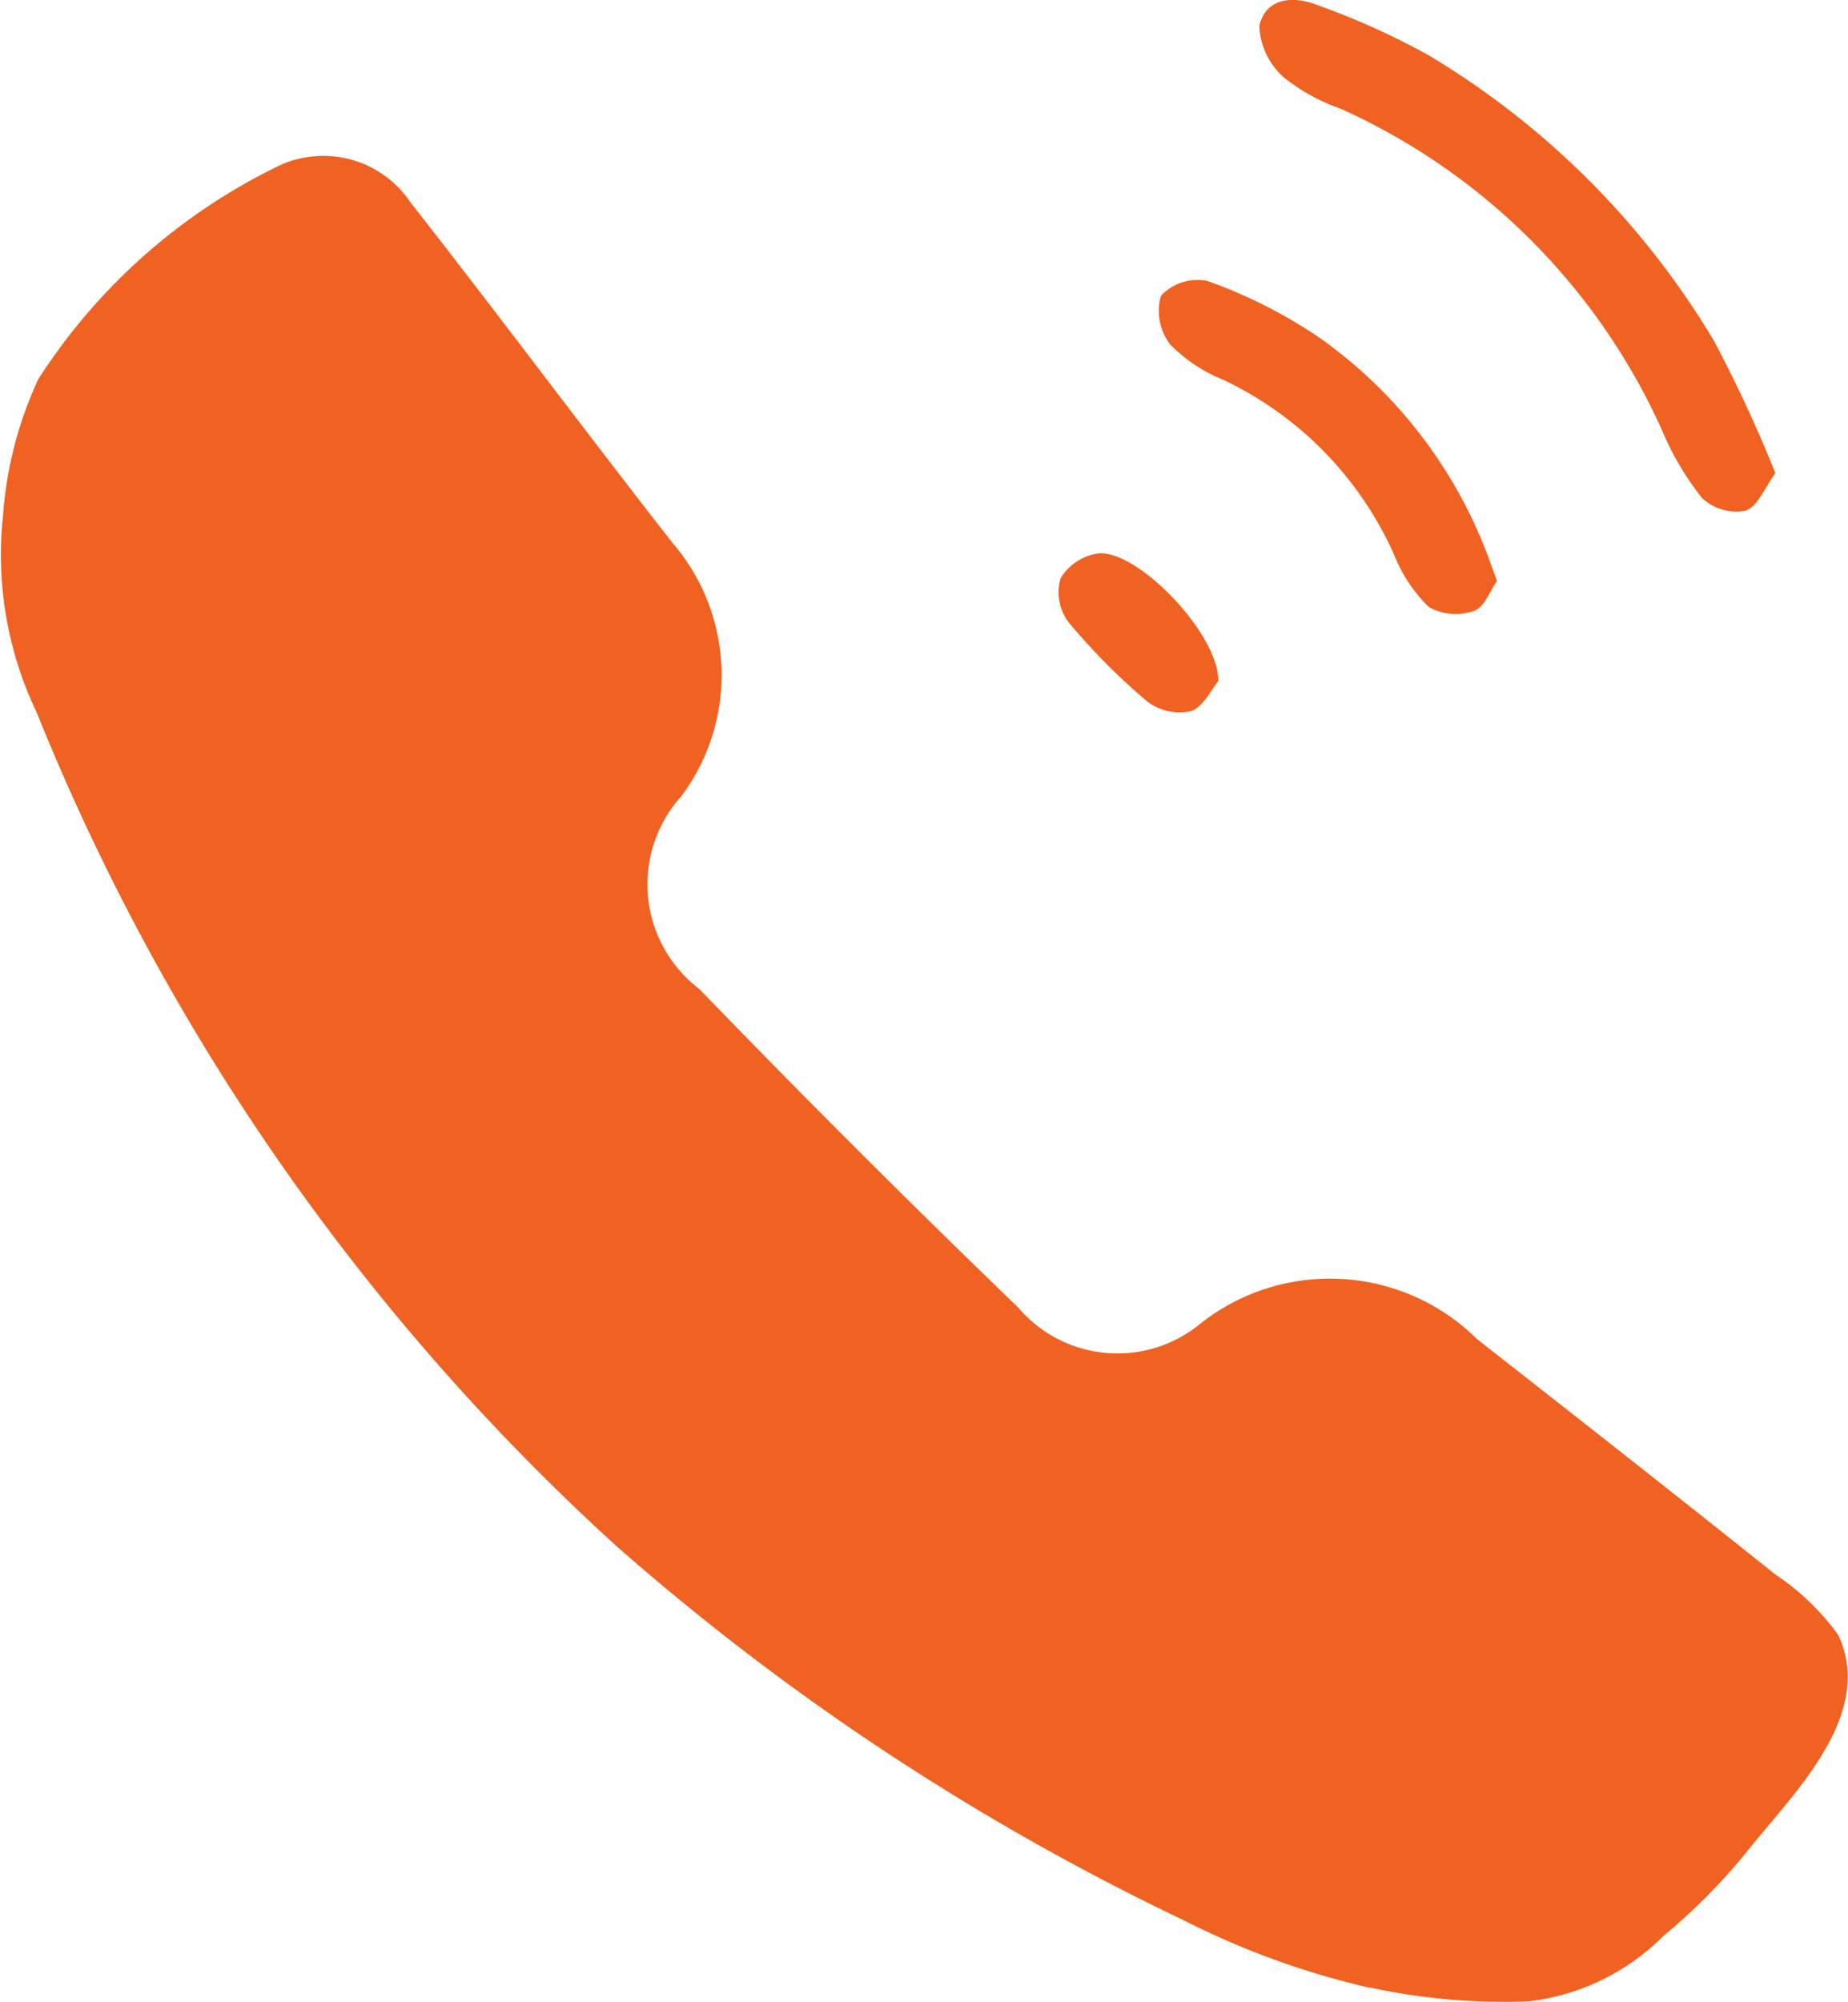
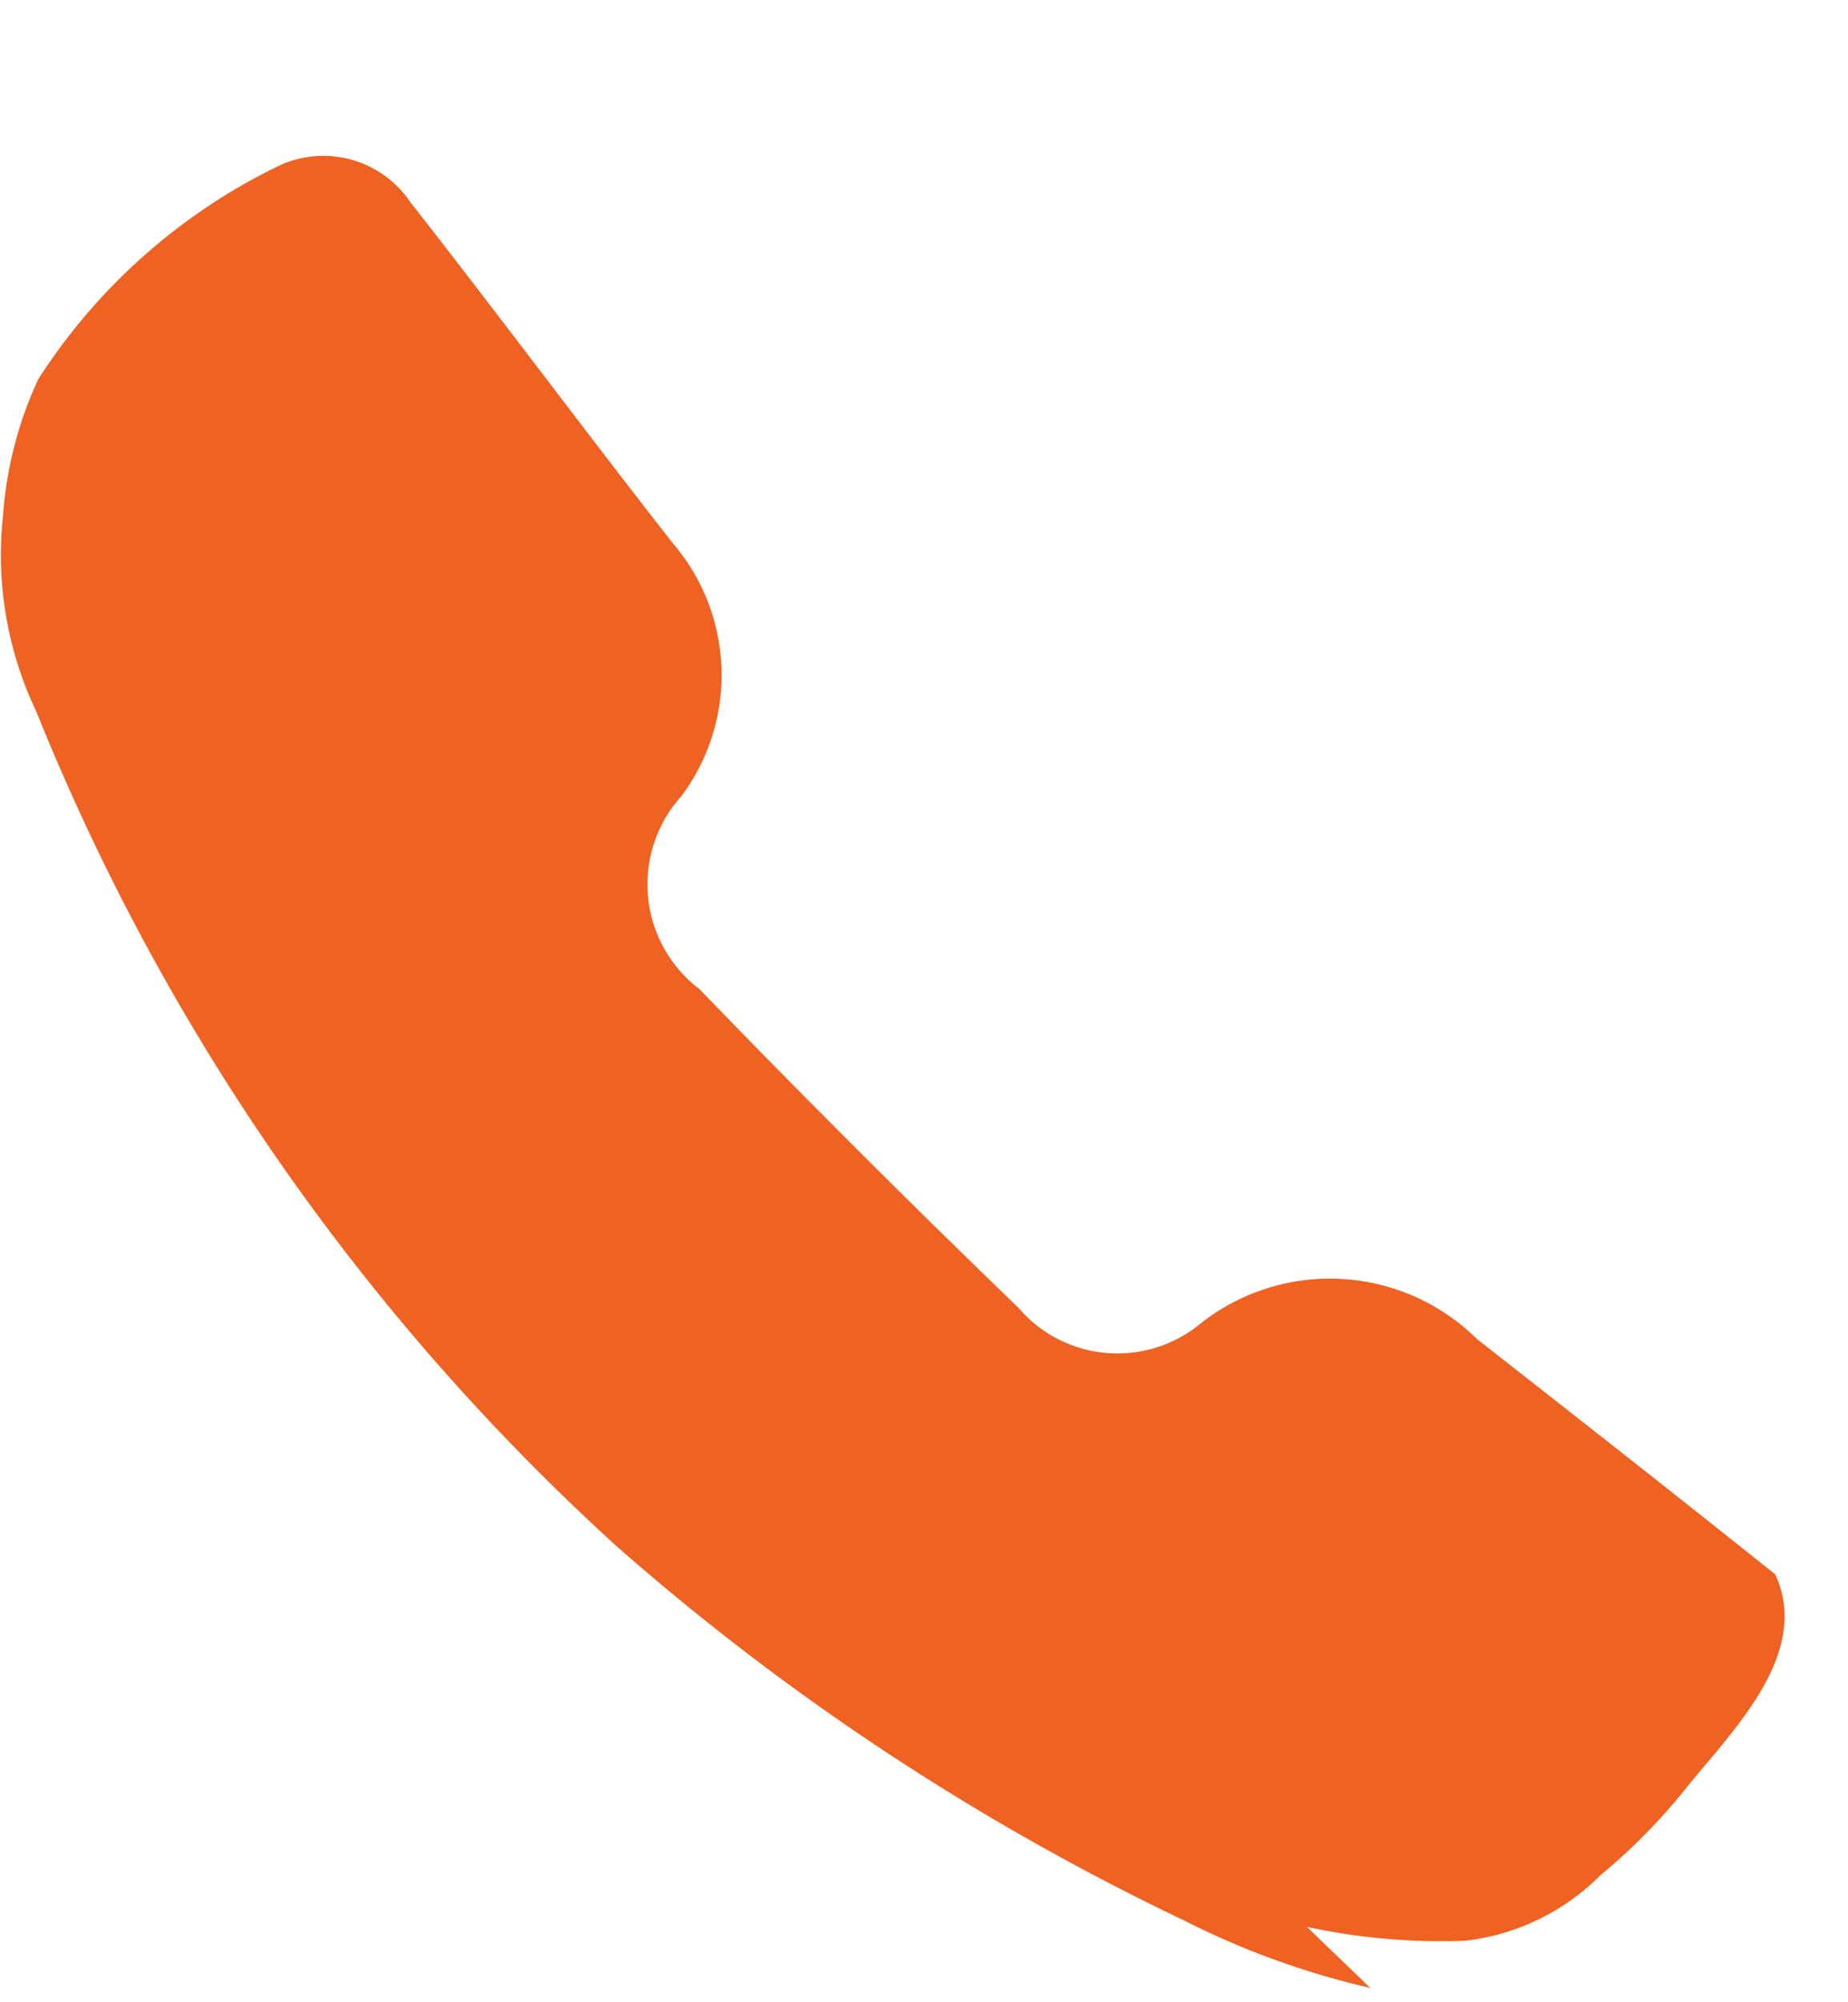
<svg xmlns="http://www.w3.org/2000/svg" width="24.026" height="26.018" viewBox="0 0 24.026 26.018">
  <defs>
    <style>.a{fill:#f06222;}</style>
  </defs>
  <g transform="translate(-267 -4379.983)">
-     <path class="a" d="M17.818,23.83a10.536,10.536,0,0,1-2.426-.879,32.051,32.051,0,0,1-7.369-4.857A29.59,29.59,0,0,1,.477,7.249,4.737,4.737,0,0,1,.042,4.7,5.056,5.056,0,0,1,.5,2.927,7.7,7.7,0,0,1,3.586.173,1.364,1.364,0,0,1,5.34.628C6.49,2.094,7.6,3.588,8.75,5.057a2.63,2.63,0,0,1,.113,3.285,1.709,1.709,0,0,0,.231,2.507q2.037,2.106,4.148,4.141a1.693,1.693,0,0,0,2.365.21,2.719,2.719,0,0,1,3.6.2c1.3,1.018,2.591,2.029,3.876,3.057a3.193,3.193,0,0,1,.82.788c.473,1.019-.545,2.02-1.128,2.739a7.749,7.749,0,0,1-1.146,1.171,2.953,2.953,0,0,1-1.755.85,8.244,8.244,0,0,1-2.06-.18Z" transform="translate(266.997 4381.985)" />
-     <path class="a" d="M242.983,22.859a17.783,17.783,0,0,0-.8-1.722,10.739,10.739,0,0,0-3.71-3.71,9.7,9.7,0,0,0-1.436-.648c-.319-.129-.682-.1-.763.268a.94.94,0,0,0,.327.676,2.541,2.541,0,0,0,.73.4,8.32,8.32,0,0,1,4.181,4.185,3.706,3.706,0,0,0,.518.874.646.646,0,0,0,.561.165C242.75,23.3,242.844,23.047,242.983,22.859Zm-3.62,1.4c-.062-.167-.1-.283-.147-.4a6.1,6.1,0,0,0-2.135-2.743,6.415,6.415,0,0,0-1.482-.755.651.651,0,0,0-.605.193.718.718,0,0,0,.121.632,2.013,2.013,0,0,0,.687.458,4.576,4.576,0,0,1,2.222,2.27,1.965,1.965,0,0,0,.453.684.713.713,0,0,0,.589.049c.135-.045.207-.264.3-.39Zm-3.622,1.3c0-.617-1.035-1.689-1.551-1.659a.689.689,0,0,0-.5.323.649.649,0,0,0,.1.568,8.223,8.223,0,0,0,1.033,1.04.7.7,0,0,0,.568.118C235.546,25.893,235.66,25.655,235.741,25.56Z" transform="translate(47.099 4363.273)" />
+     <path class="a" d="M17.818,23.83a10.536,10.536,0,0,1-2.426-.879,32.051,32.051,0,0,1-7.369-4.857A29.59,29.59,0,0,1,.477,7.249,4.737,4.737,0,0,1,.042,4.7,5.056,5.056,0,0,1,.5,2.927,7.7,7.7,0,0,1,3.586.173,1.364,1.364,0,0,1,5.34.628C6.49,2.094,7.6,3.588,8.75,5.057a2.63,2.63,0,0,1,.113,3.285,1.709,1.709,0,0,0,.231,2.507q2.037,2.106,4.148,4.141a1.693,1.693,0,0,0,2.365.21,2.719,2.719,0,0,1,3.6.2c1.3,1.018,2.591,2.029,3.876,3.057c.473,1.019-.545,2.02-1.128,2.739a7.749,7.749,0,0,1-1.146,1.171,2.953,2.953,0,0,1-1.755.85,8.244,8.244,0,0,1-2.06-.18Z" transform="translate(266.997 4381.985)" />
  </g>
</svg>